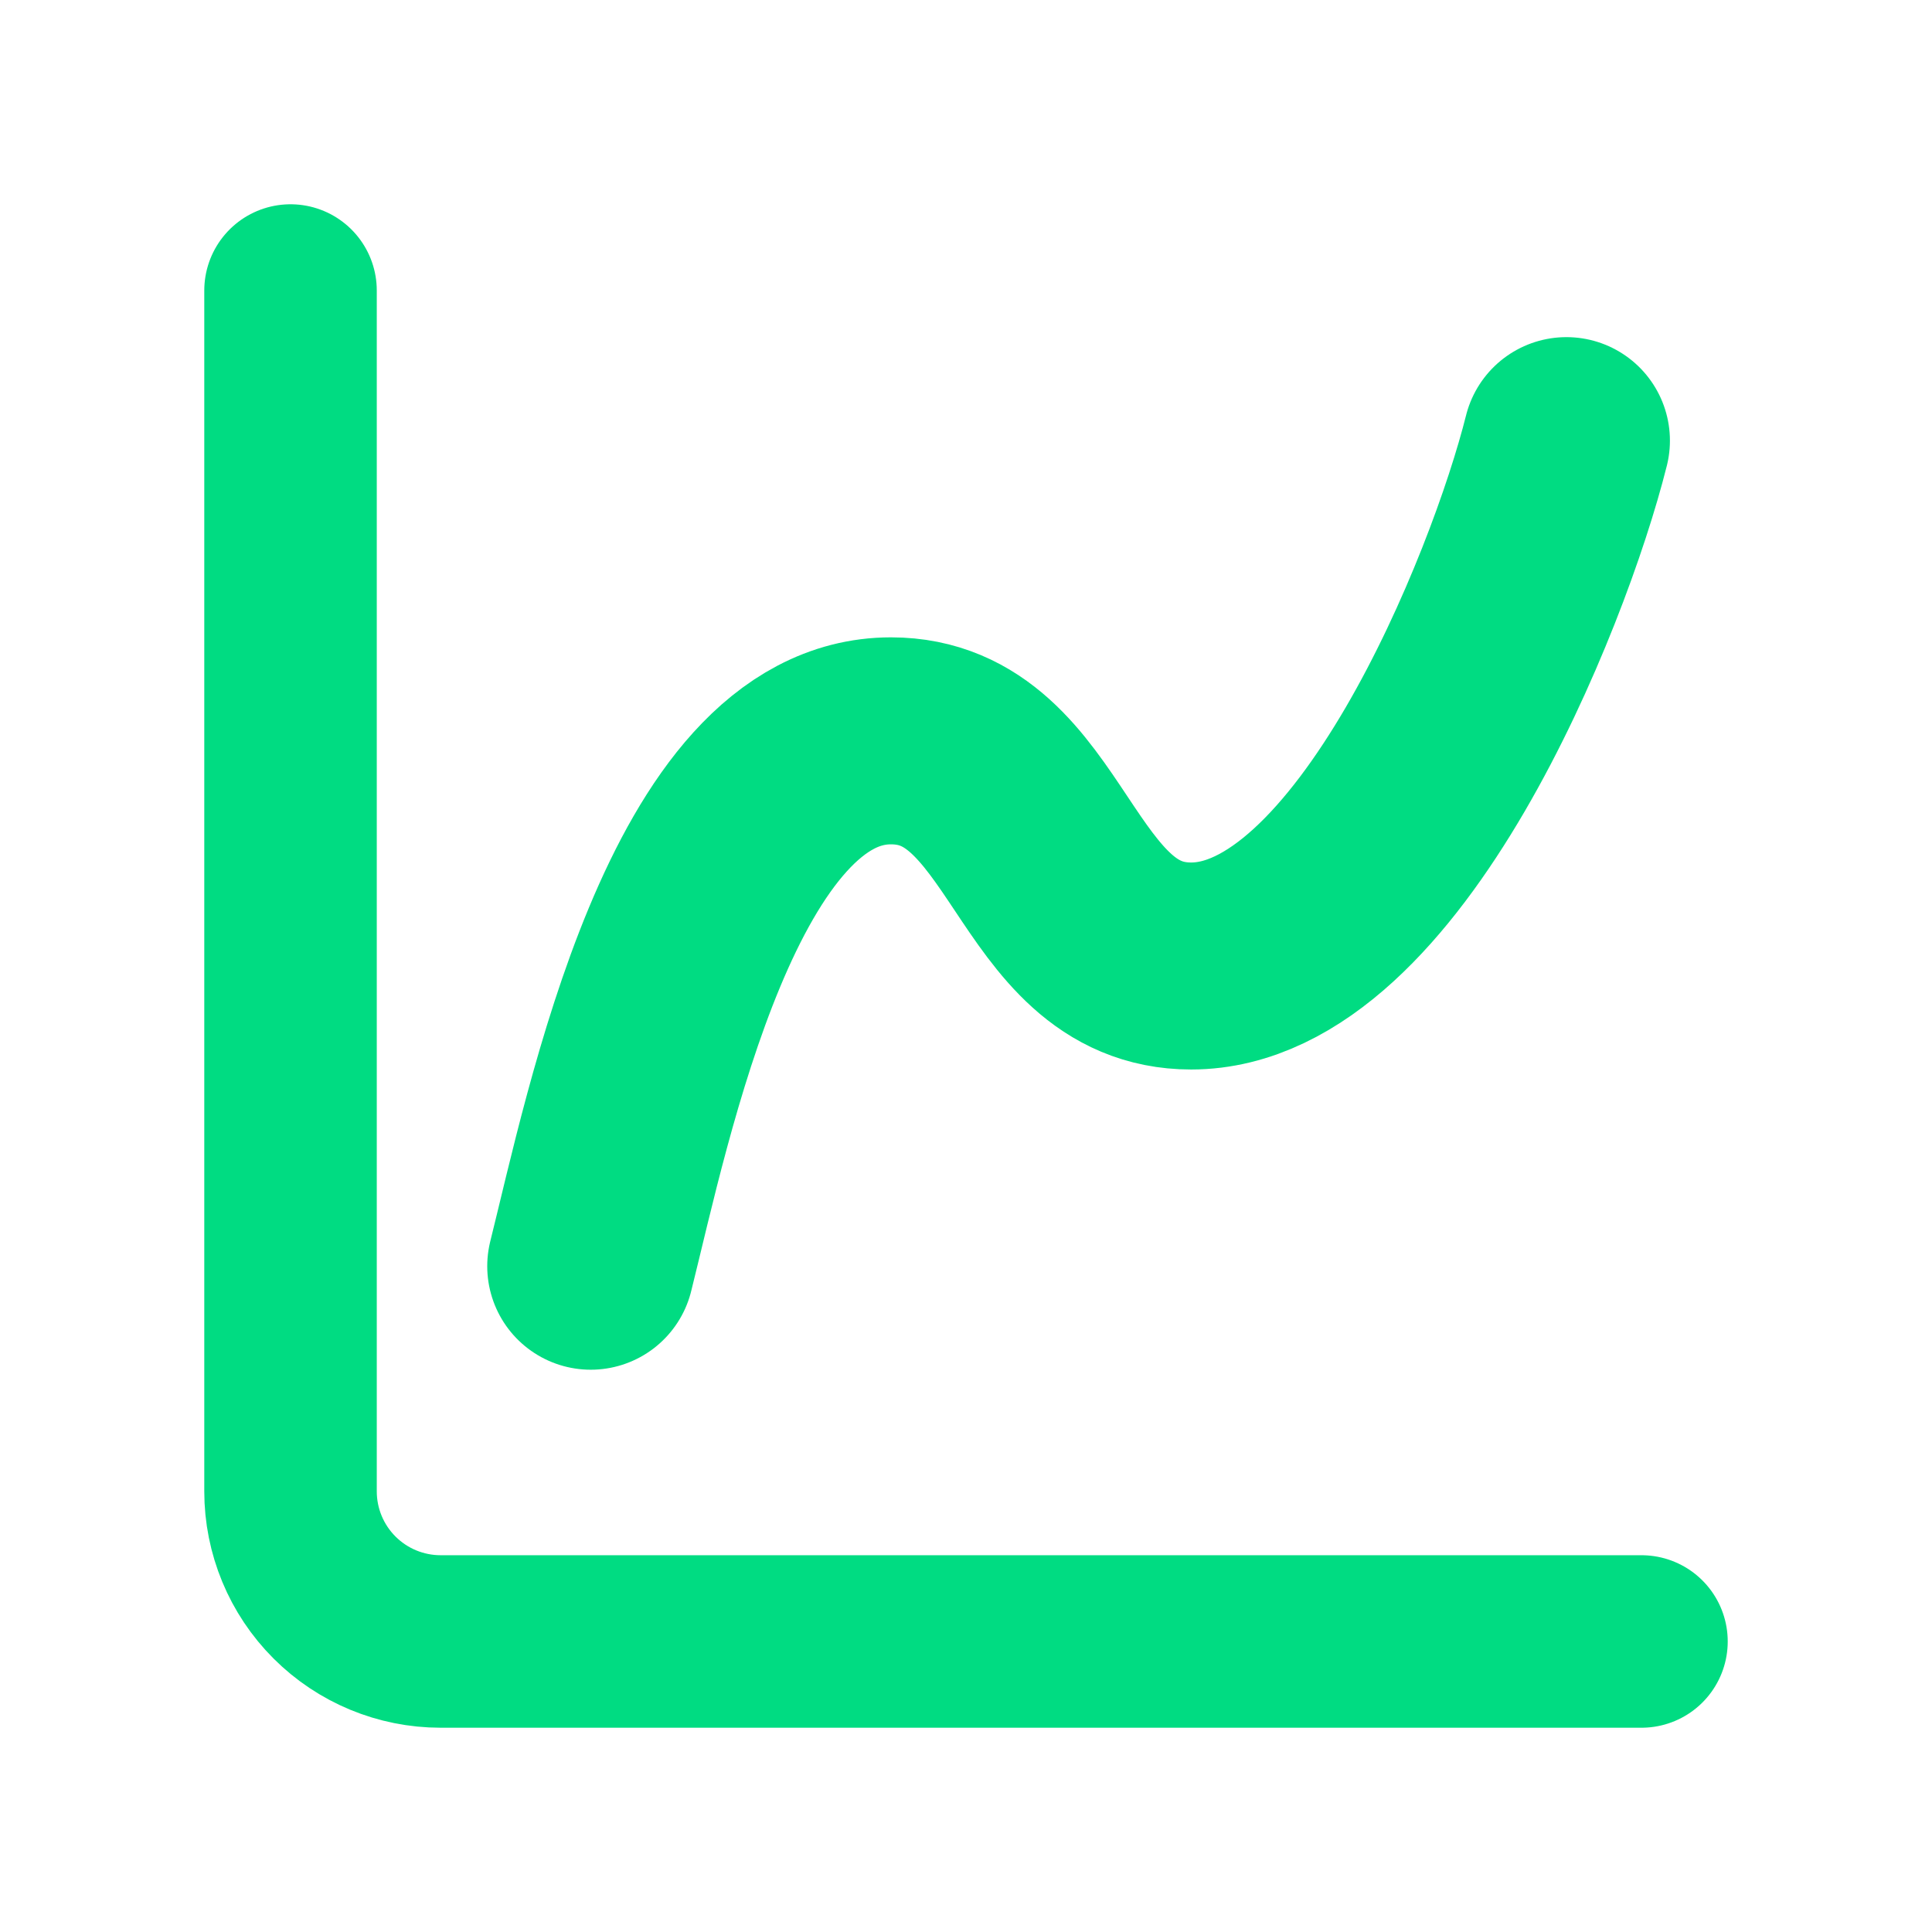
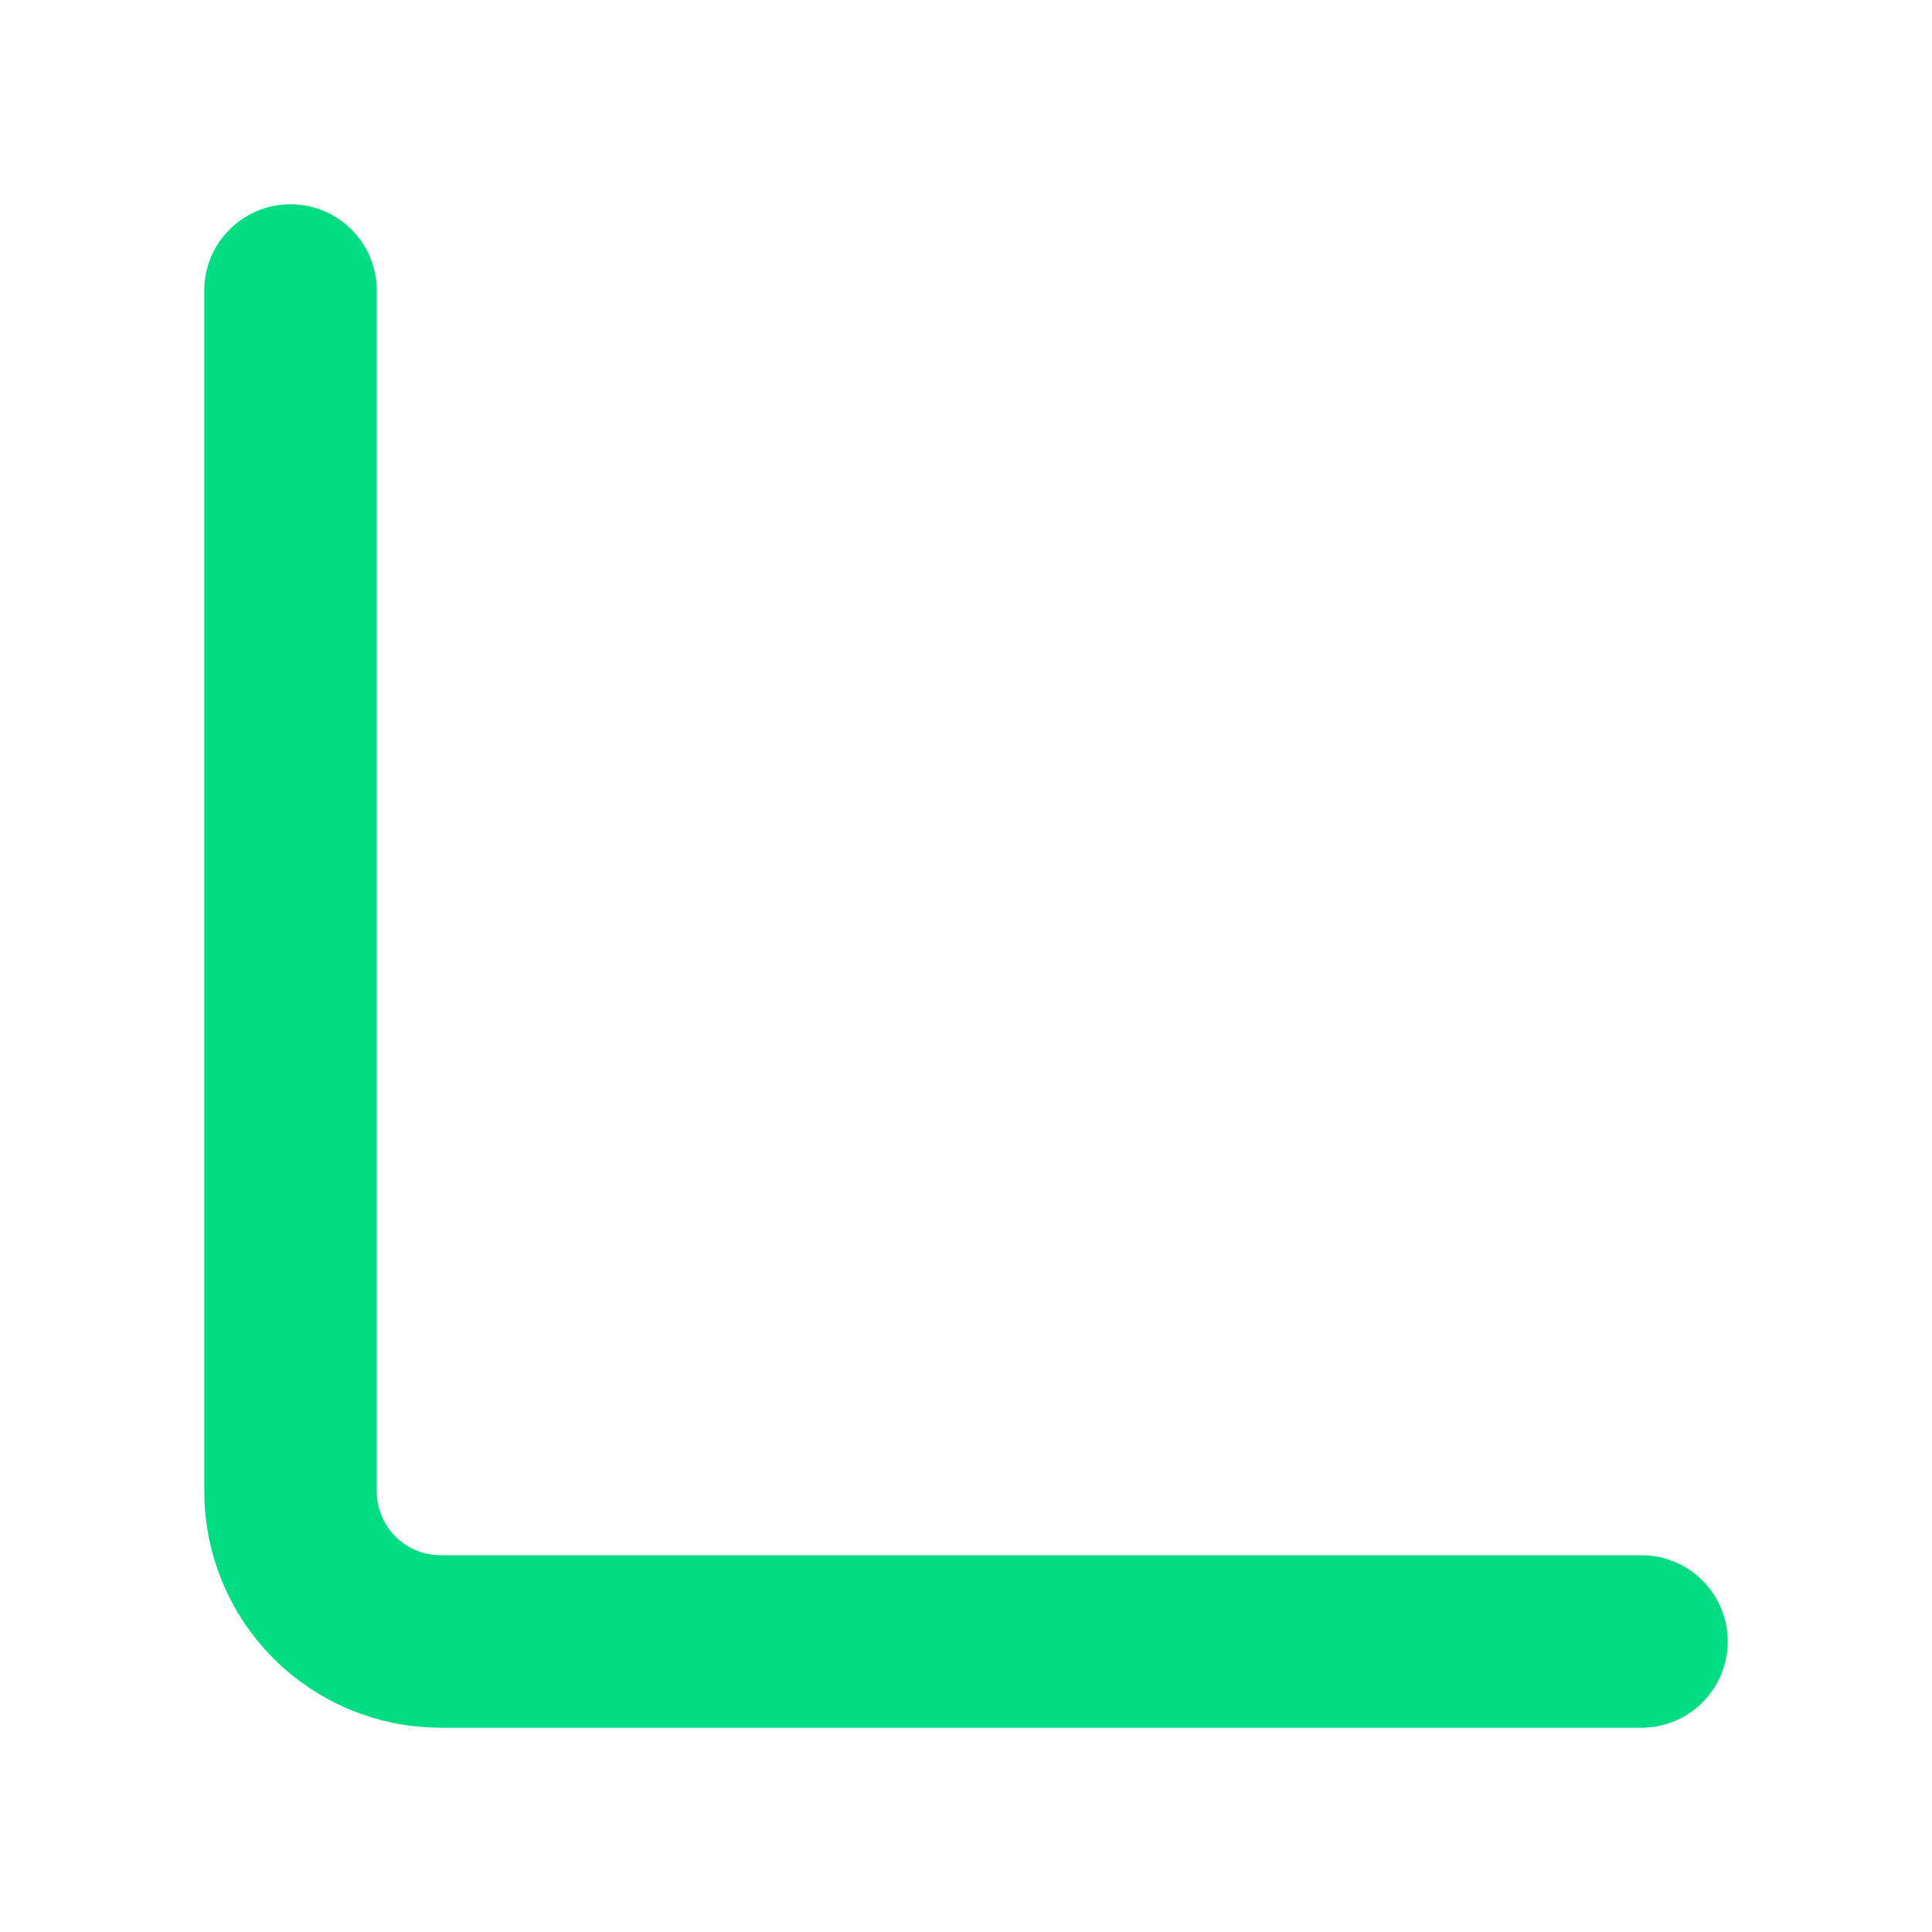
<svg xmlns="http://www.w3.org/2000/svg" fill="none" height="224" viewBox="0 0 224 224" width="224">
  <path d="M33.684 33.684V172.912C33.684 177.528 35.518 181.955 38.782 185.218C42.045 188.482 46.472 190.316 51.088 190.316H190.316" stroke="#00DC82" stroke-linecap="round" stroke-linejoin="round" stroke-width="20" />
-   <path d="M68.491 146.807C72.842 129.403 81.543 85.895 103.298 85.895C120.701 85.895 120.701 112 138.105 112C159.859 112 177.263 68.491 181.614 51.088" stroke="#00DC82" stroke-linecap="round" stroke-linejoin="round" stroke-width="24" />
</svg>